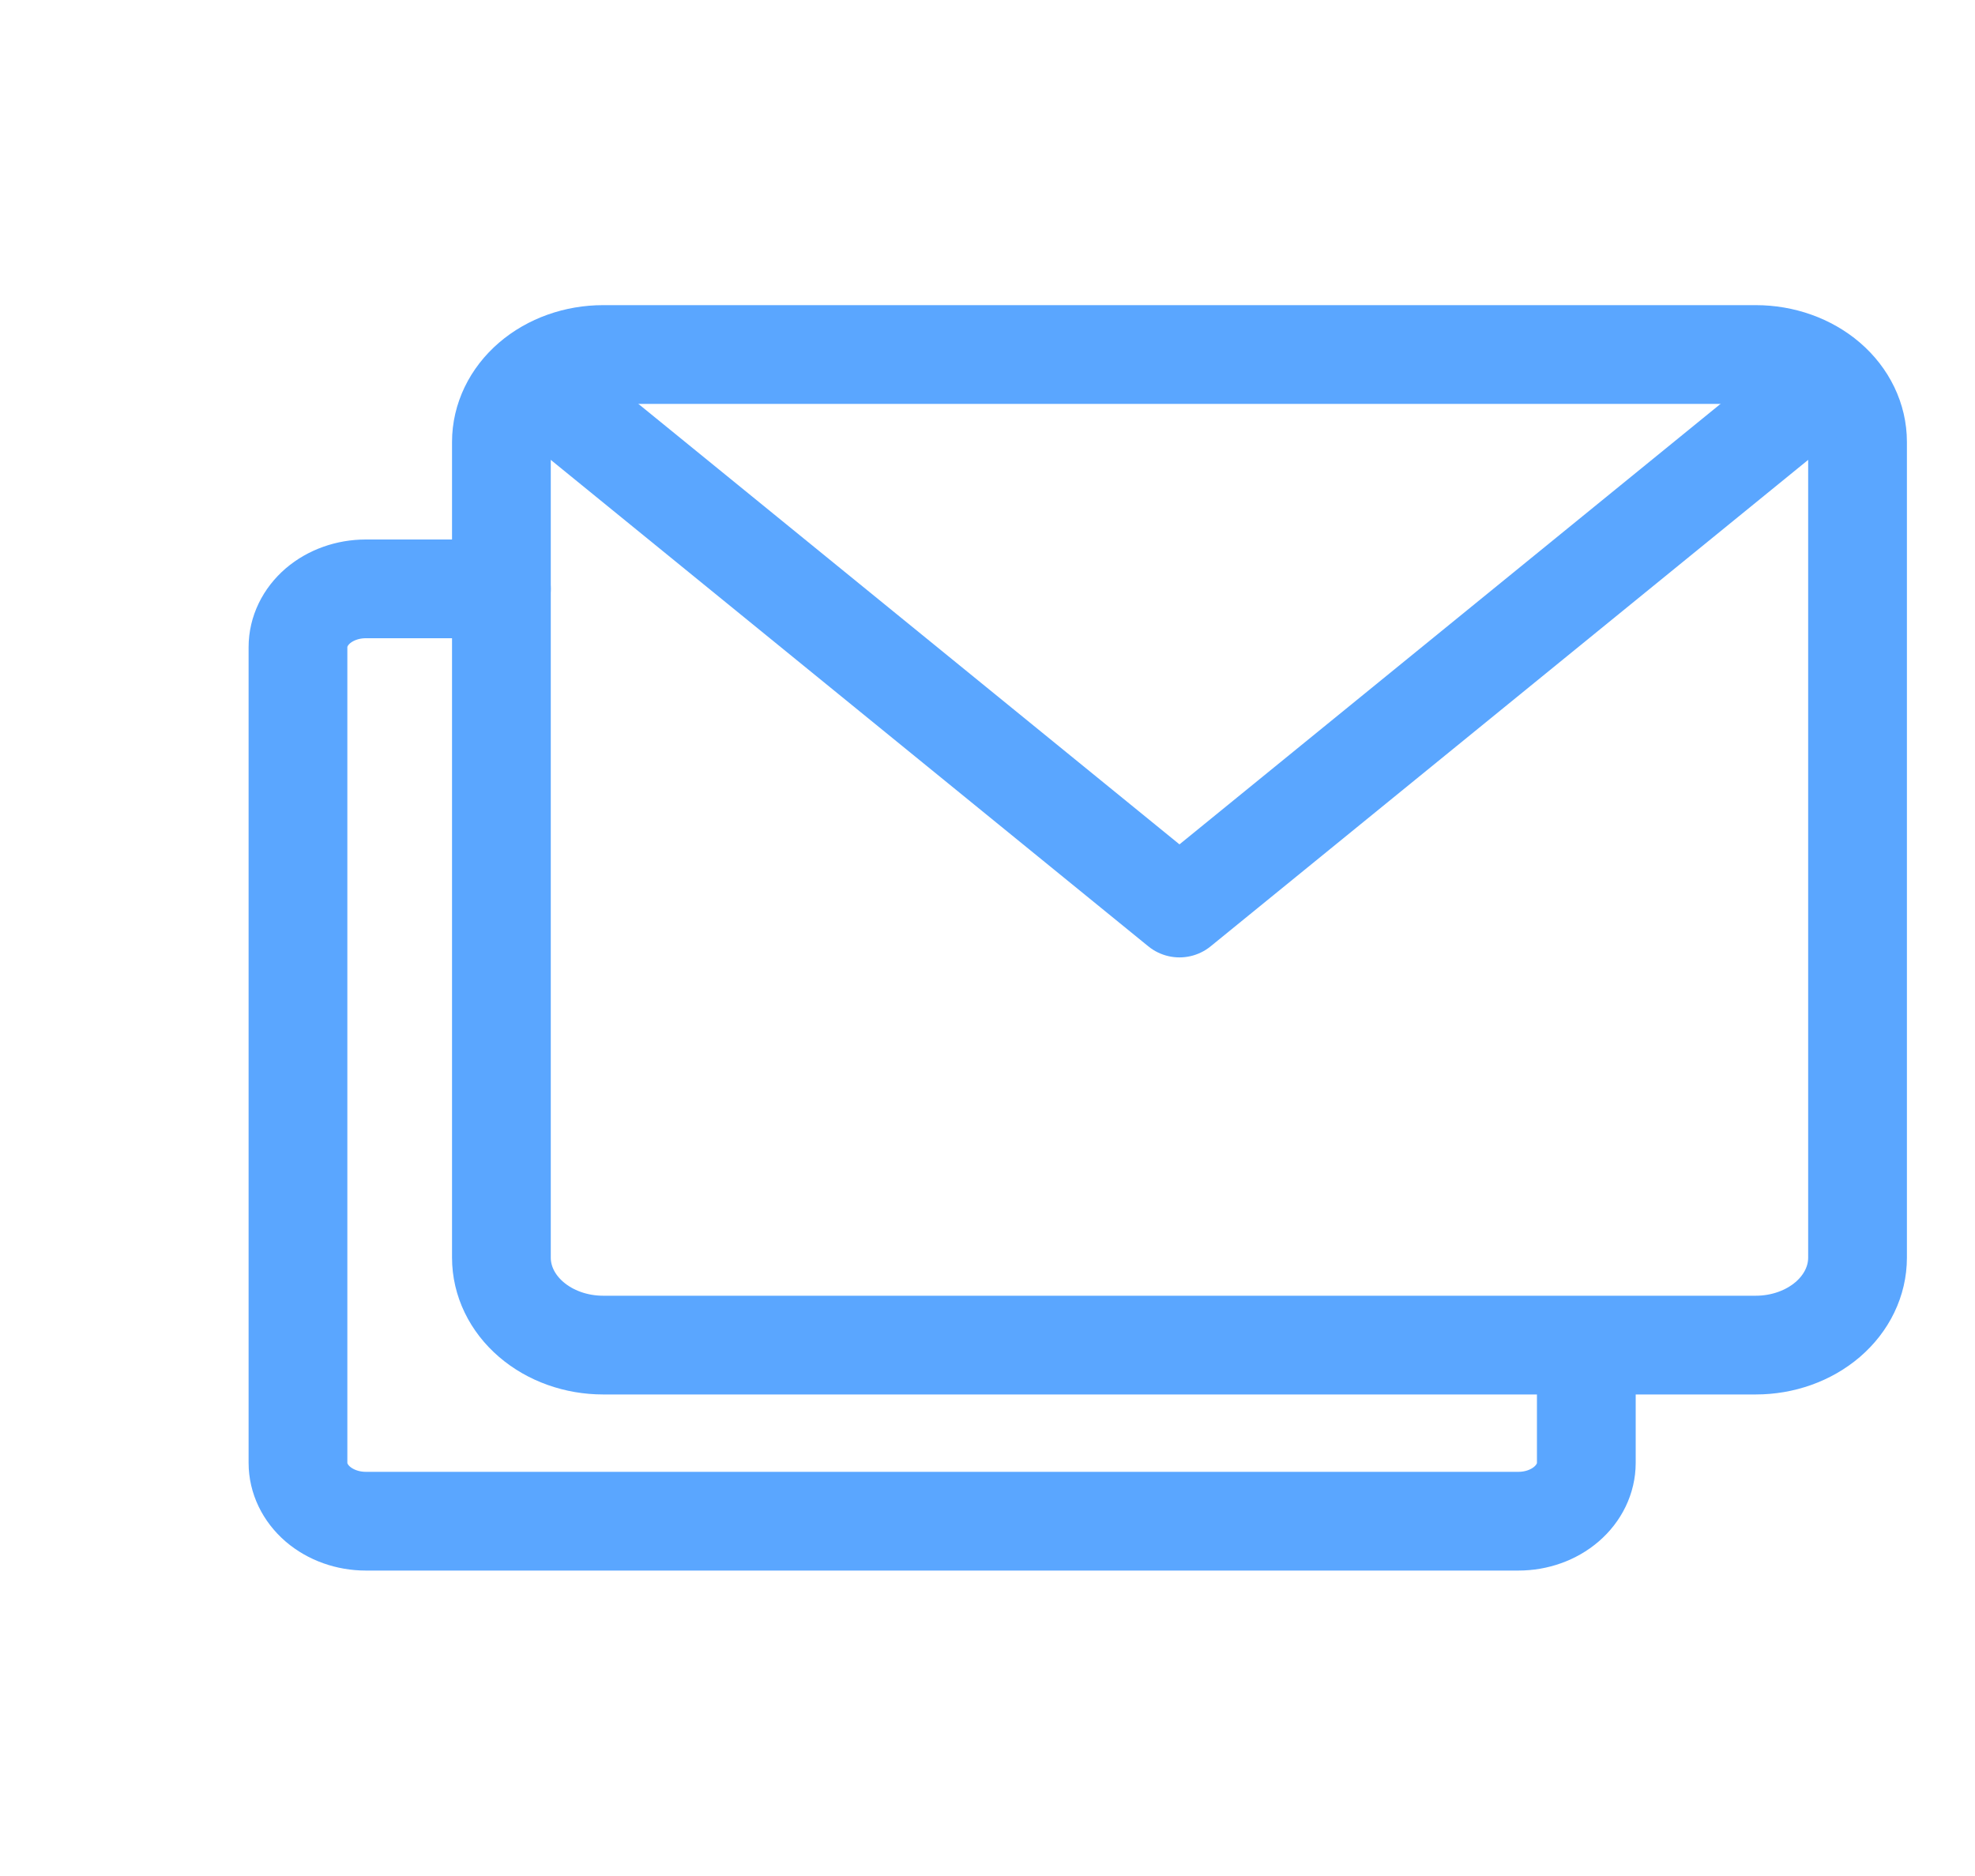
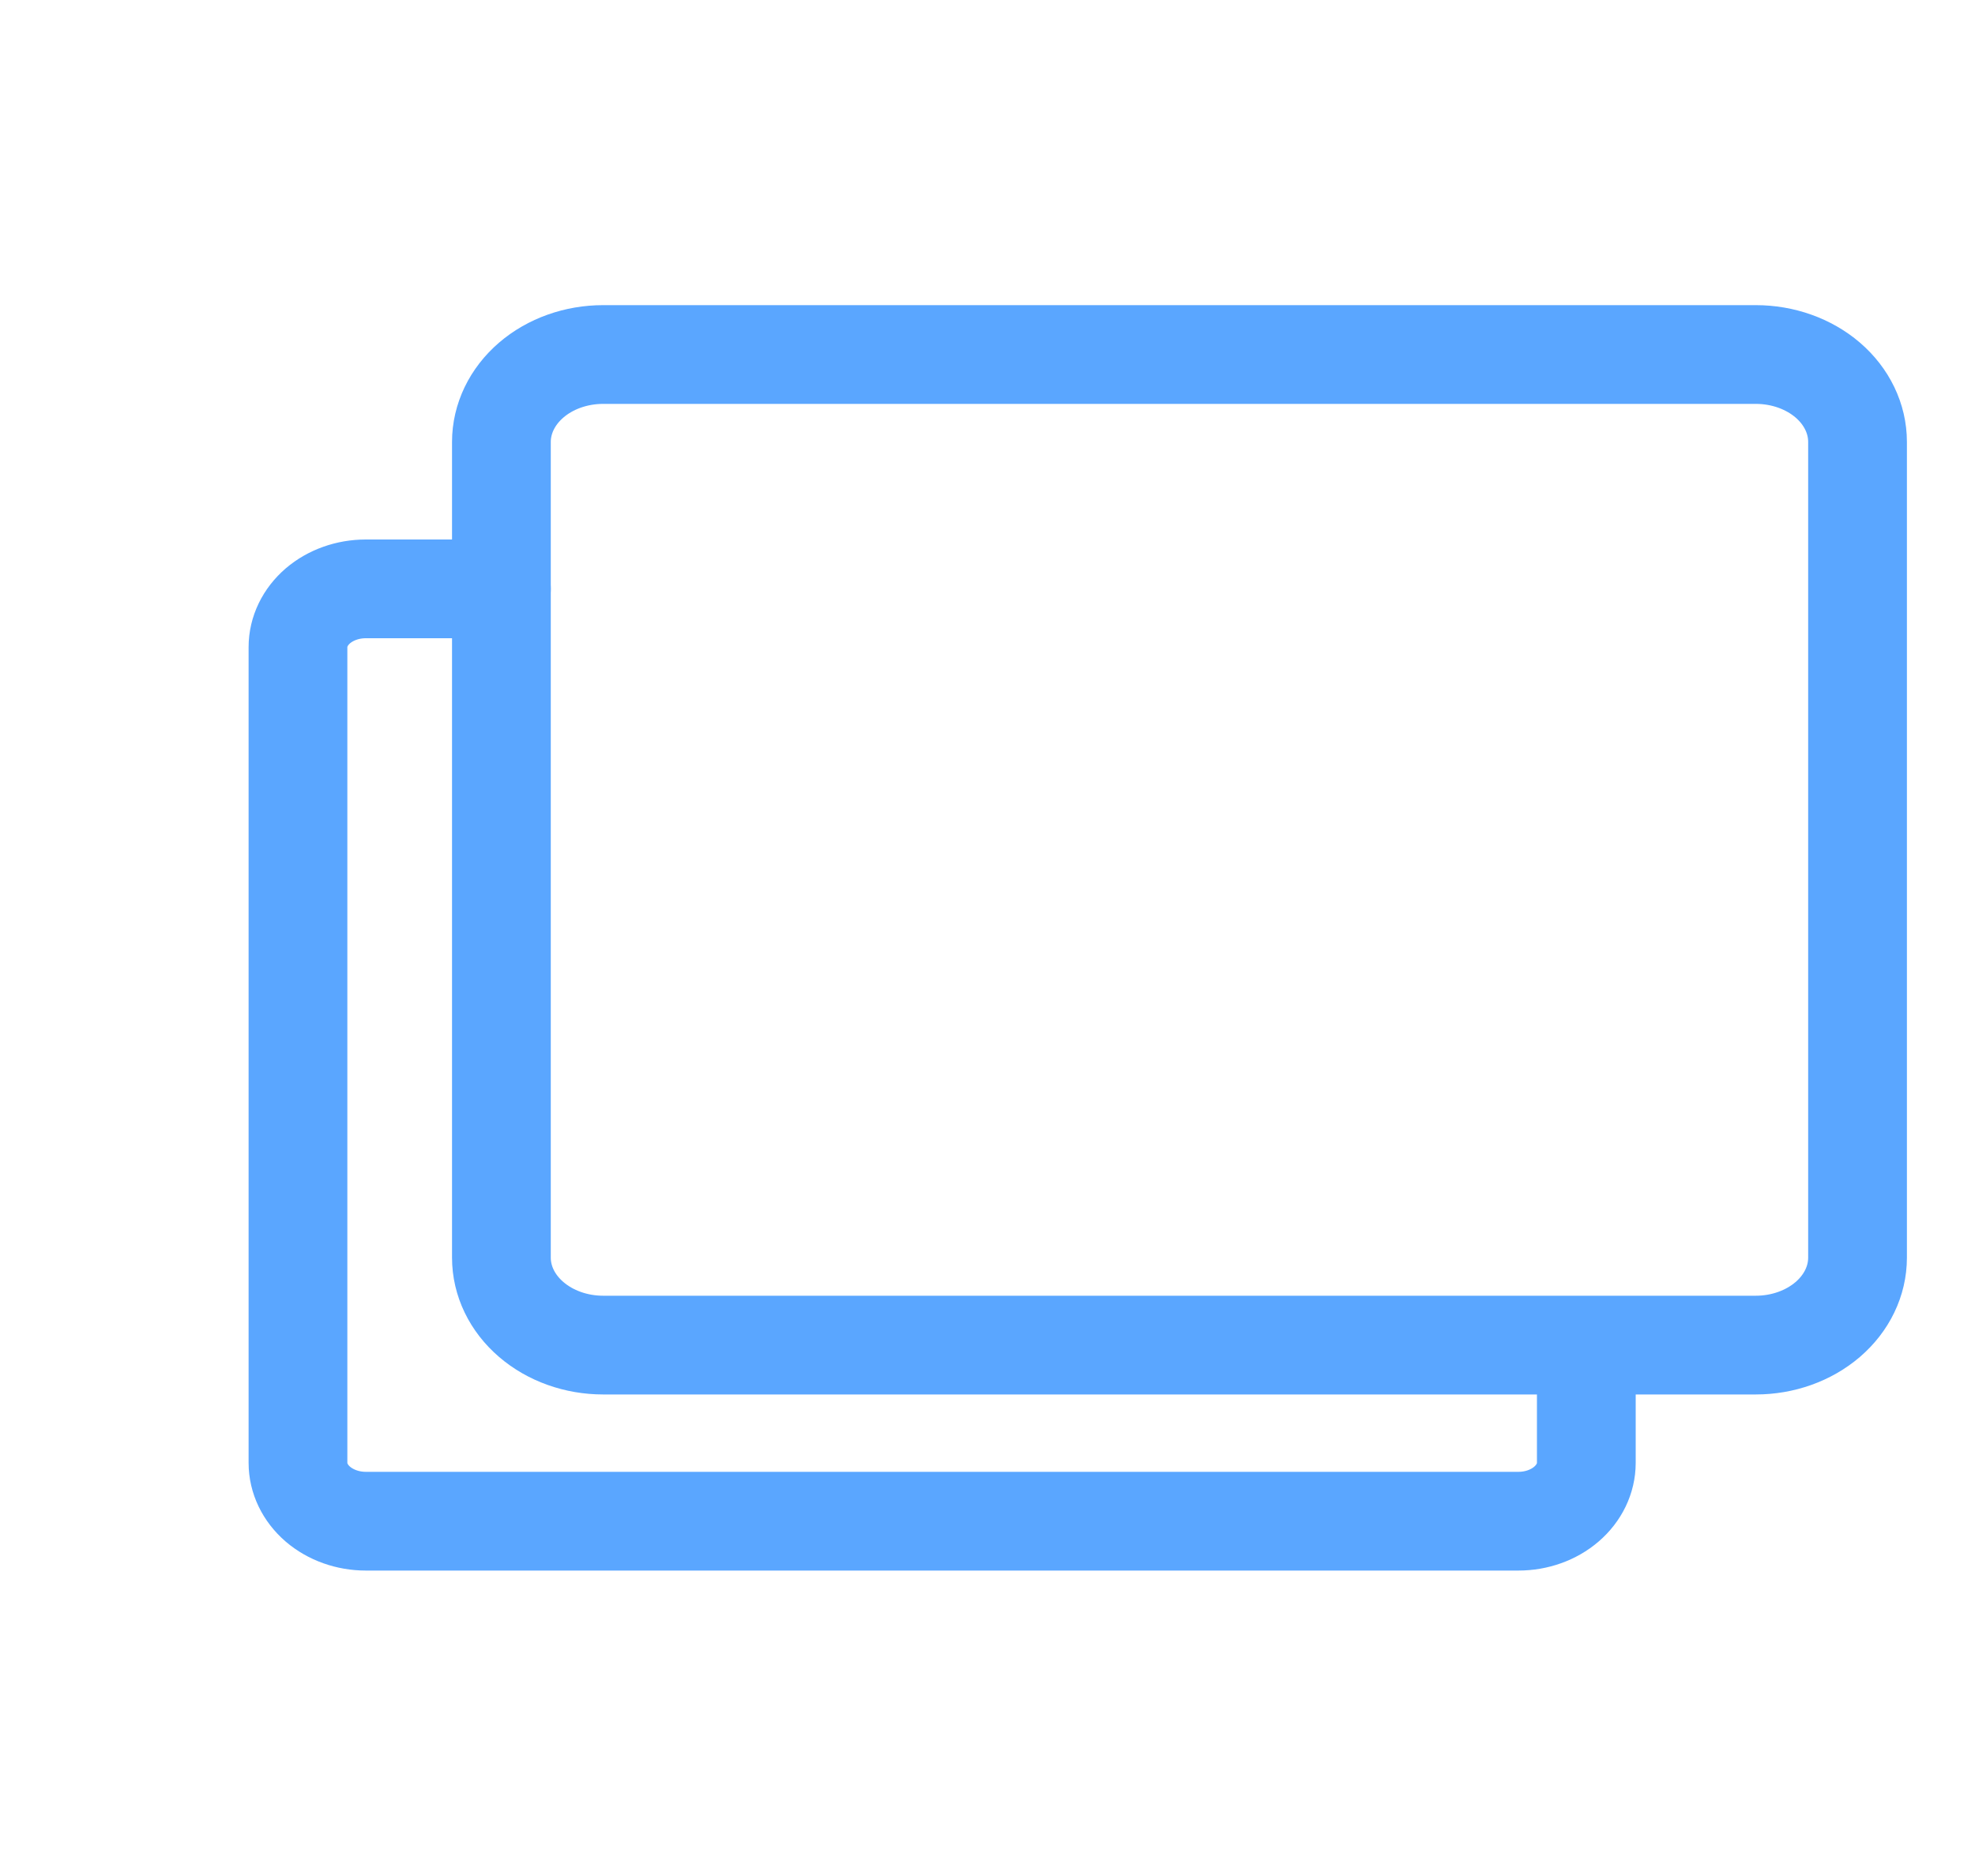
<svg xmlns="http://www.w3.org/2000/svg" width="40" height="38" viewBox="0 0 40 38" fill="none">
  <path d="M37.621 25.475C37.621 25.945 37.404 26.395 37.018 26.727C36.631 27.059 36.107 27.246 35.561 27.246H12.215C11.669 27.246 11.145 27.059 10.759 26.727C10.372 26.395 10.155 25.945 10.155 25.475V8.951C10.155 8.719 10.209 8.488 10.312 8.274C10.416 8.059 10.567 7.864 10.759 7.699C11.145 7.367 11.669 7.181 12.215 7.181H35.561C36.107 7.181 36.631 7.367 37.018 7.699C37.404 8.031 37.621 8.482 37.621 8.951V25.475Z" stroke="#5AA6FF" stroke-width="2" stroke-linecap="round" stroke-linejoin="round" />
-   <path d="M36.934 7.771L23.888 18.393L10.842 7.771" stroke="#5AA6FF" stroke-width="2" stroke-linecap="round" stroke-linejoin="round" />
  <path d="M10.155 11.928H7.408C7.044 11.928 6.695 12.052 6.437 12.273C6.18 12.495 6.035 12.795 6.035 13.108V29.632C6.035 29.945 6.18 30.245 6.437 30.467C6.695 30.688 7.044 30.813 7.408 30.813H30.754C31.119 30.813 31.468 30.688 31.725 30.467C31.983 30.245 32.128 29.945 32.128 29.632V27.272" stroke="#5AA6FF" stroke-width="2" stroke-linecap="round" stroke-linejoin="round" />
</svg>